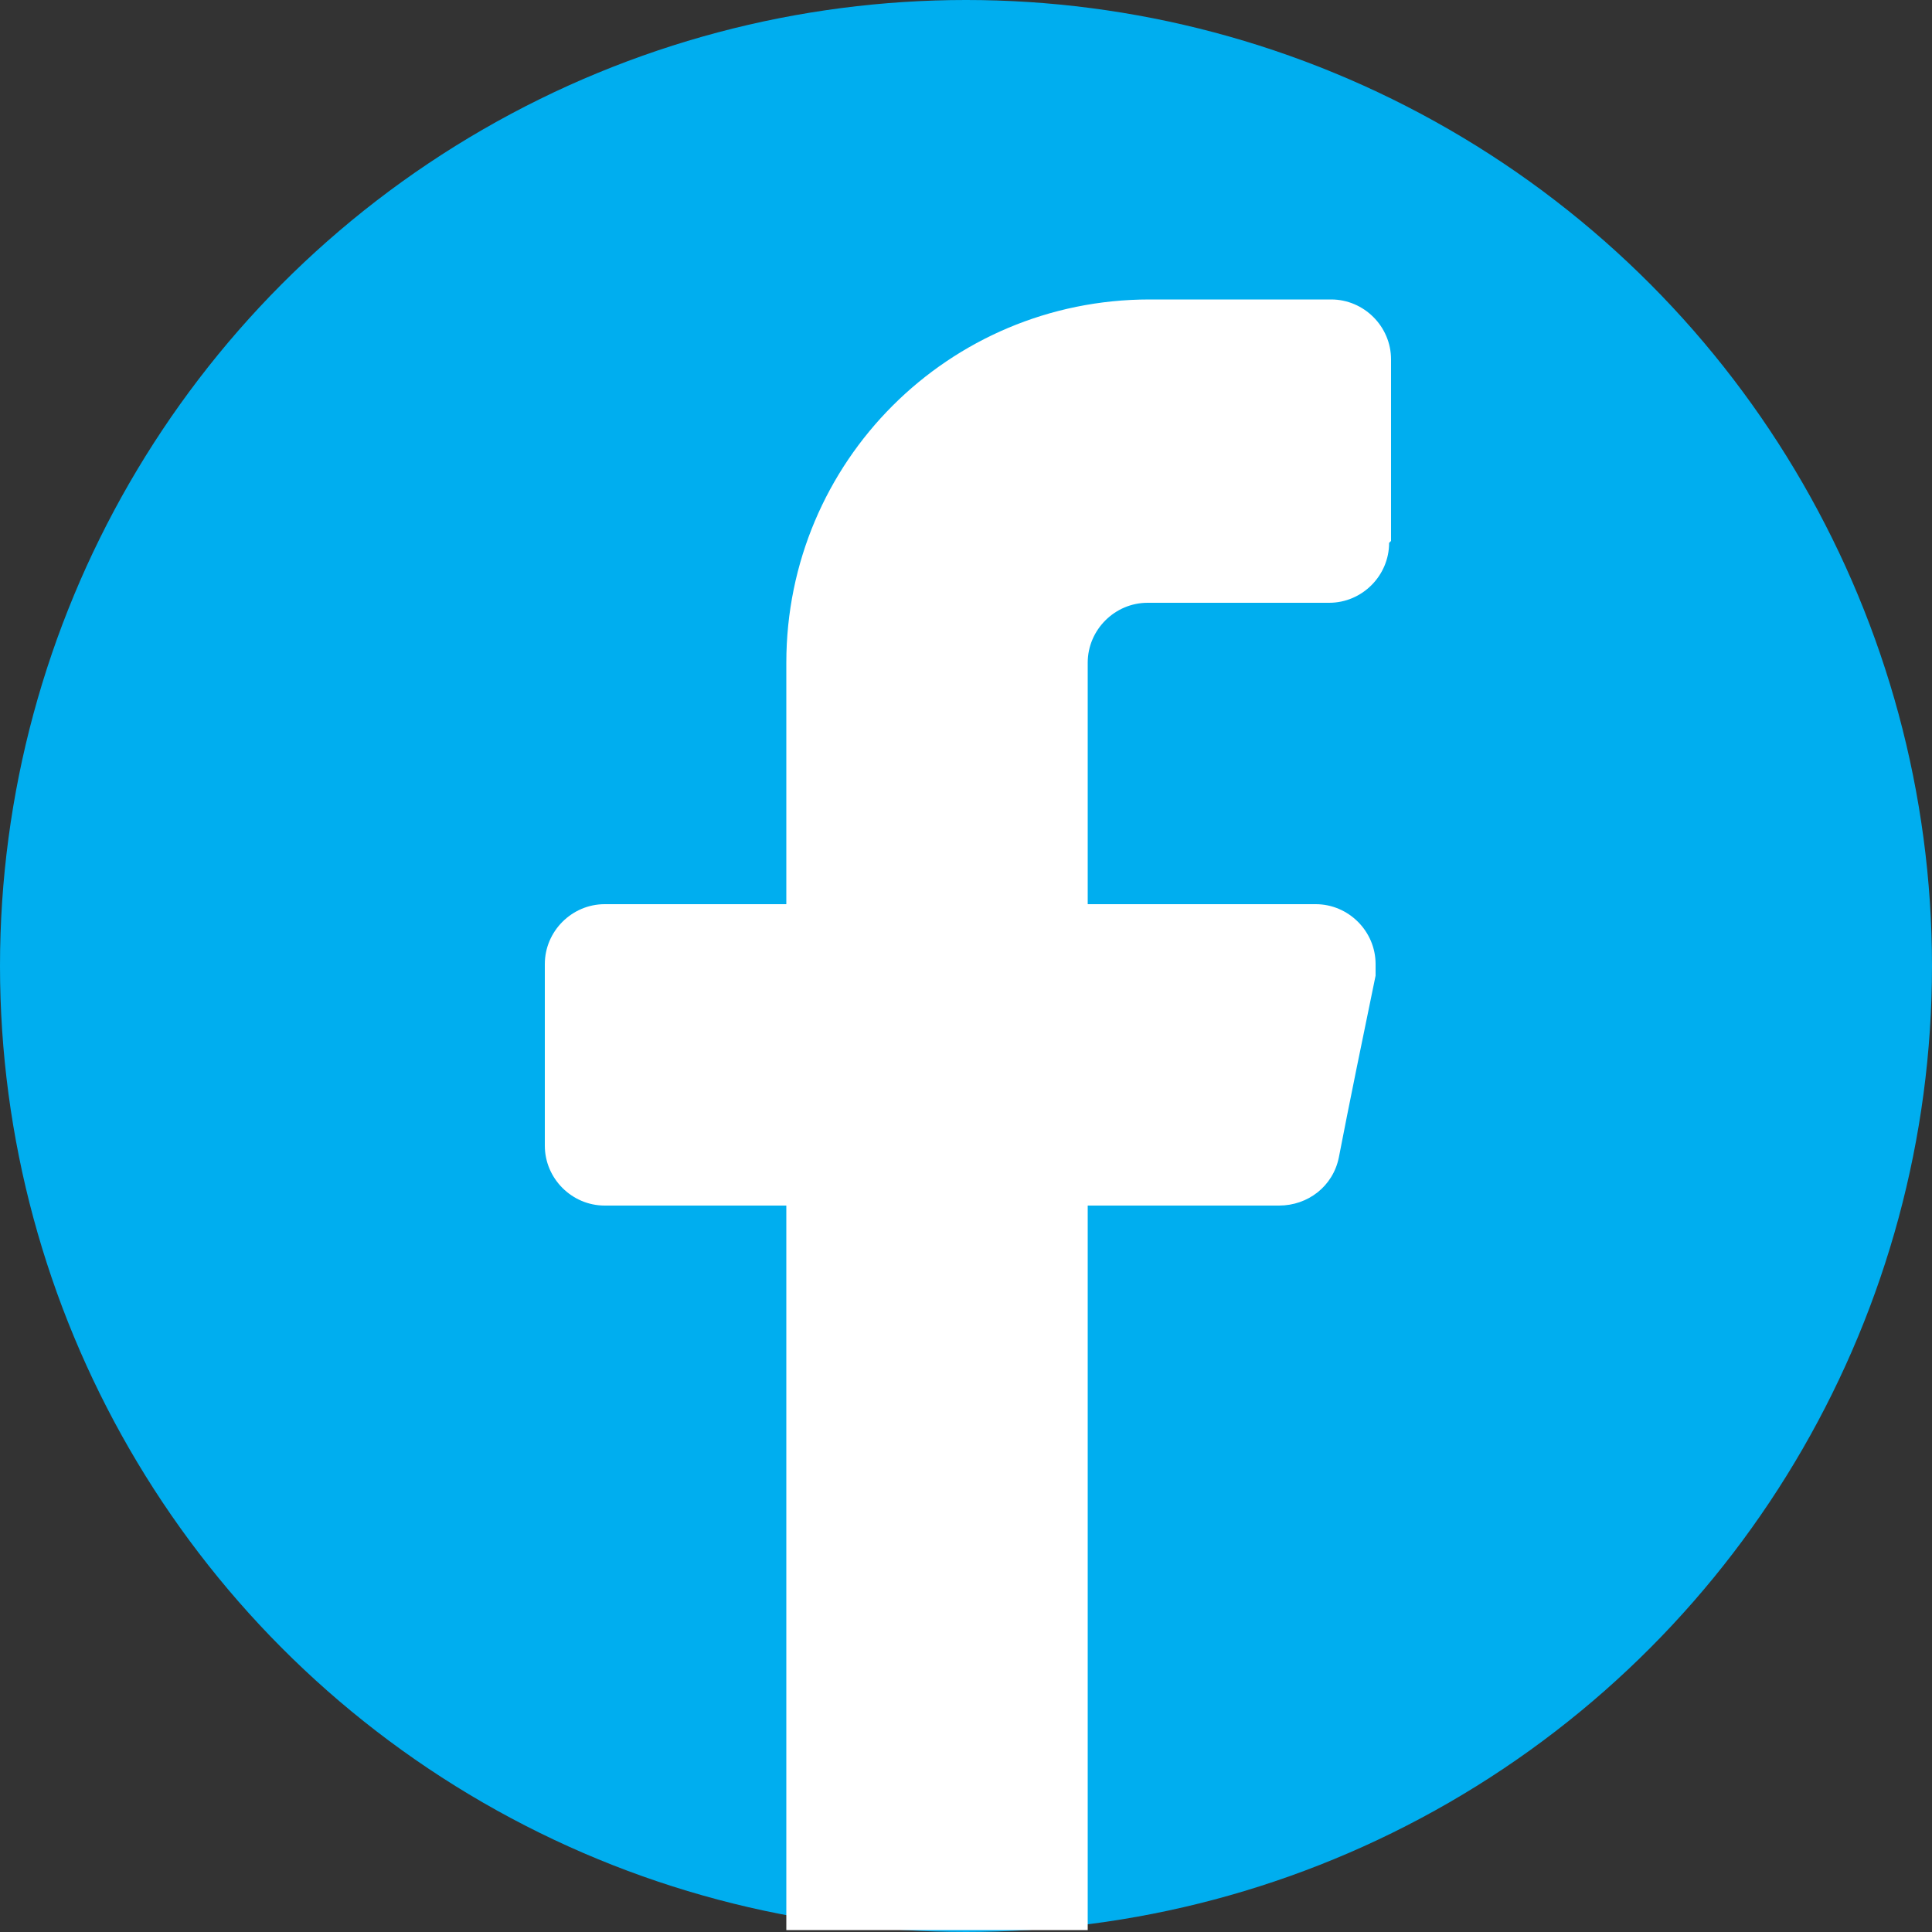
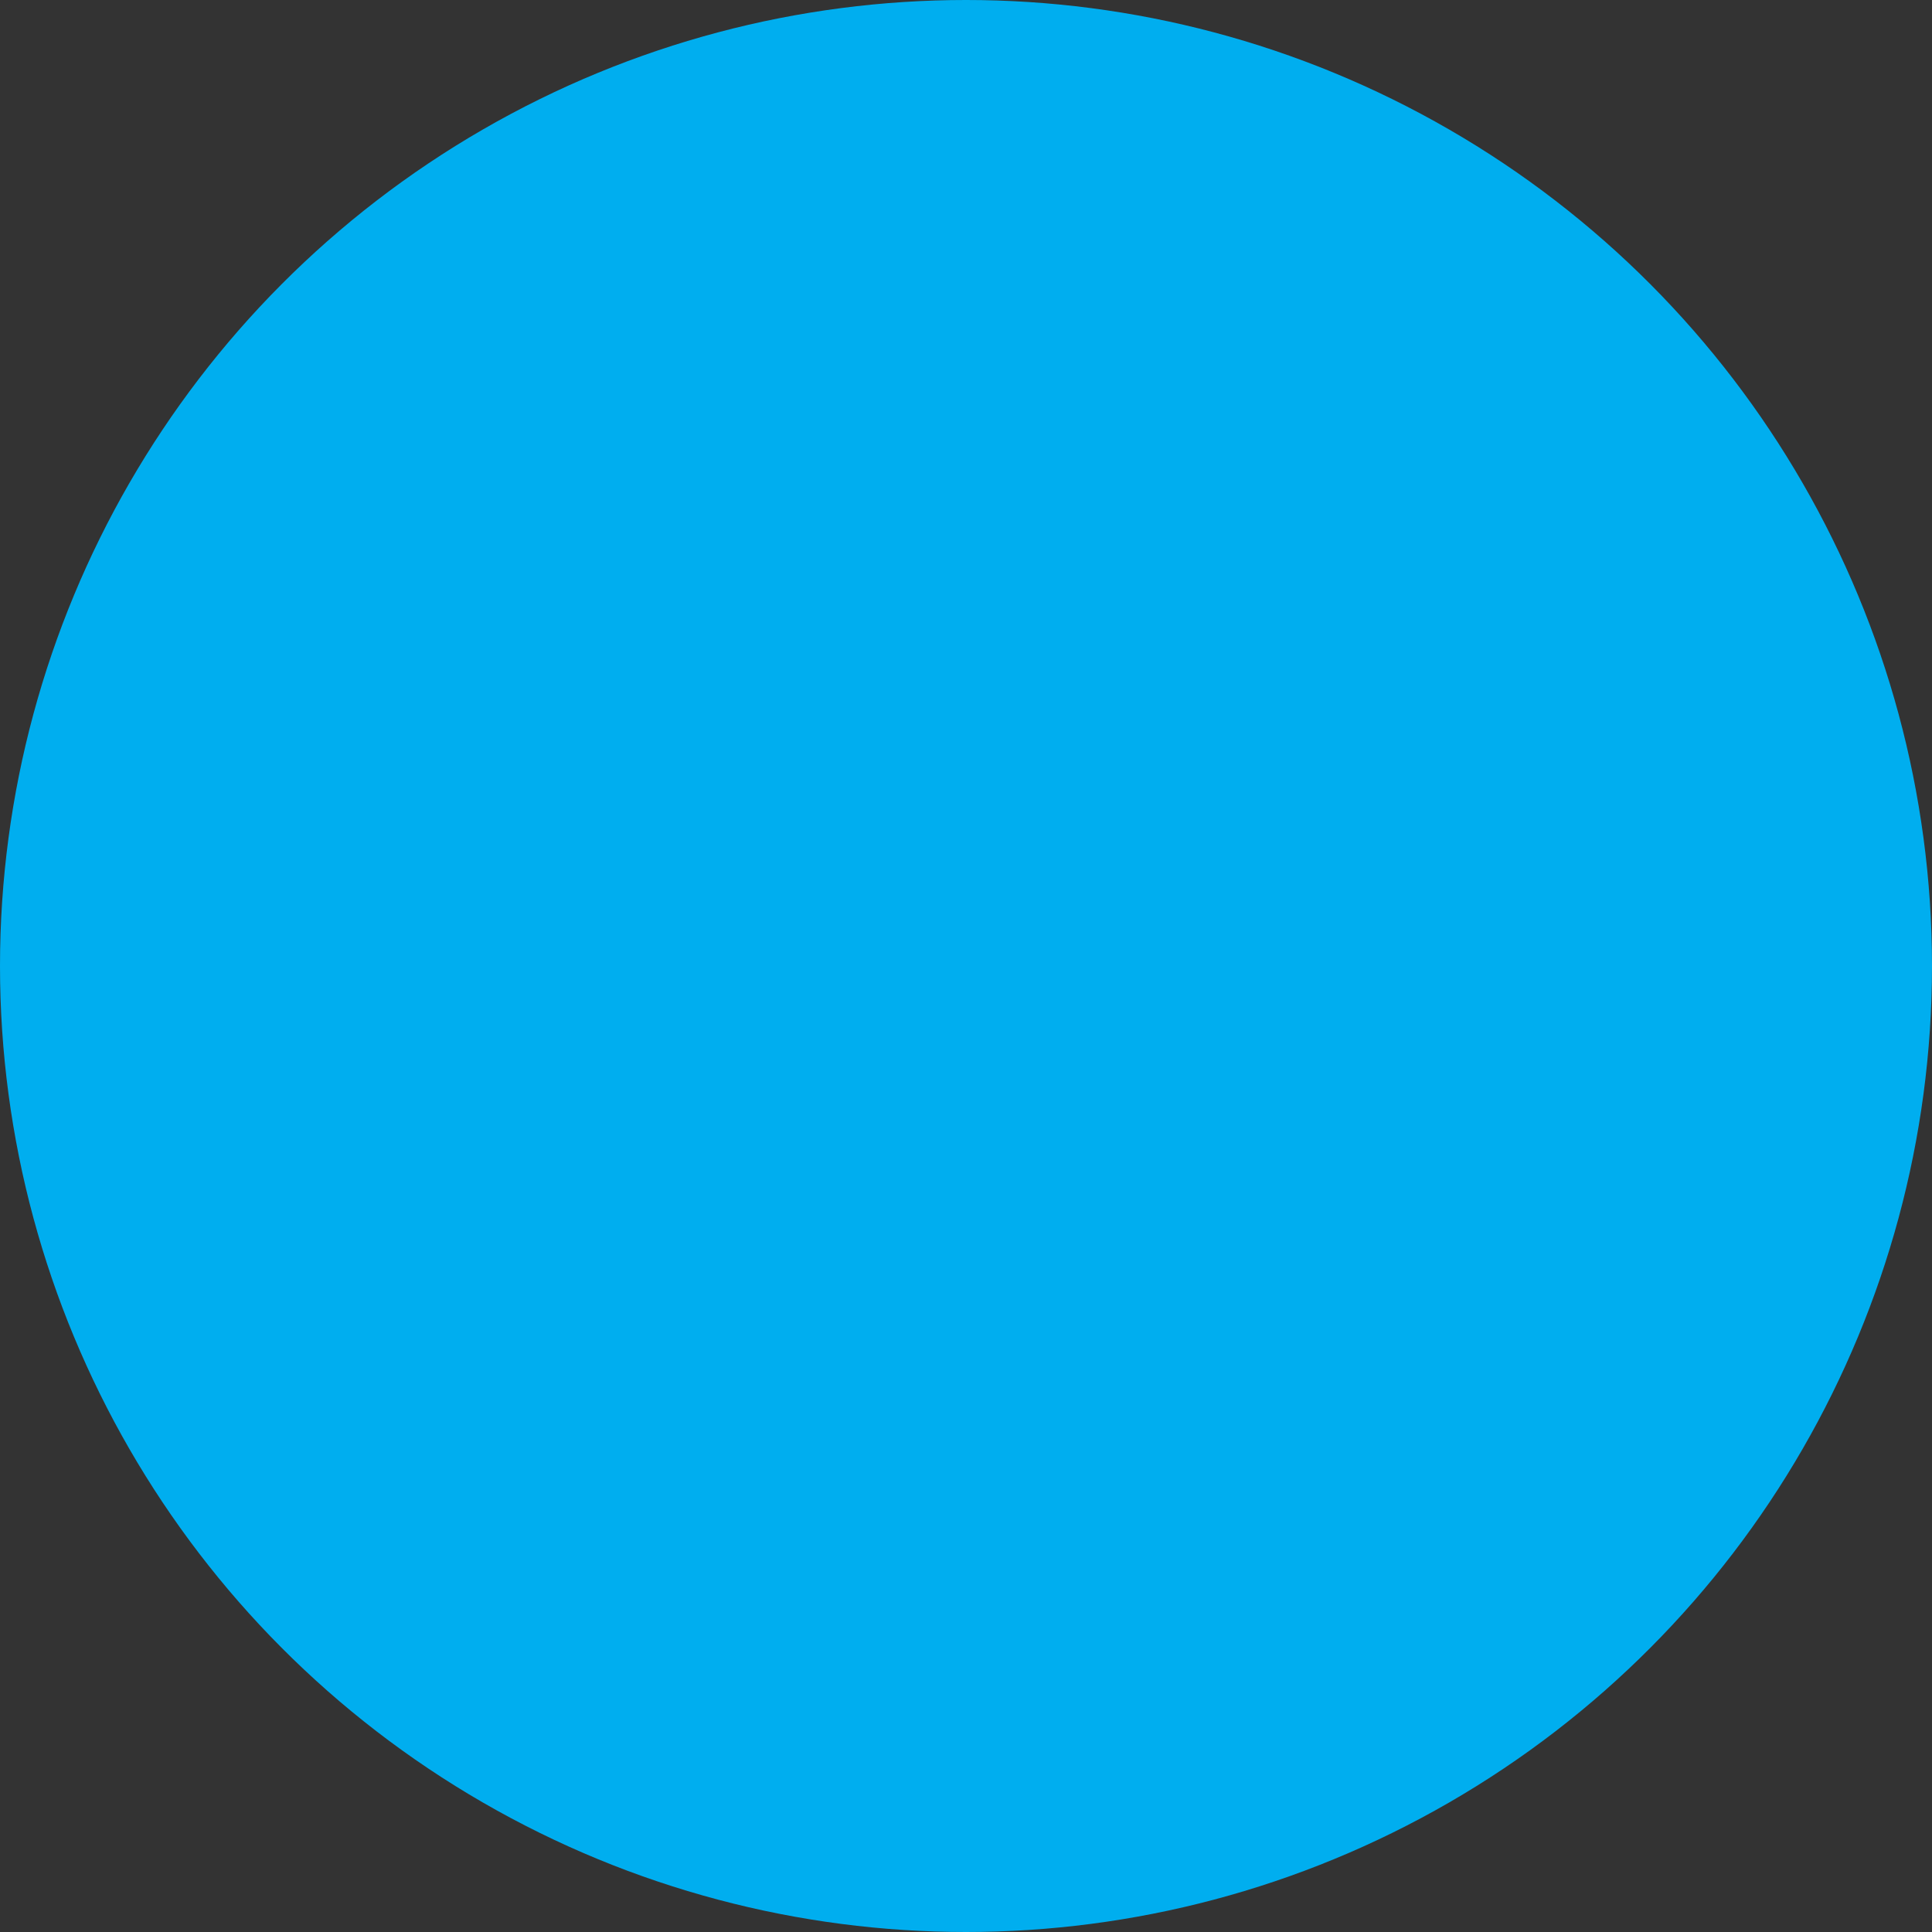
<svg xmlns="http://www.w3.org/2000/svg" id="Layer_1" version="1.1" viewBox="0 0 100 100">
  <rect x="0" y="0" width="100" height="100" fill="#333333" stroke="none" />
  <defs>
    <style>
      .st0 {
        fill: #fff;
        fill-rule: evenodd;
      }

      .st1 {
        fill: #00aeef;
      }
    </style>
  </defs>
  <circle class="st1" cx="50" cy="50" r="50" />
-   <path class="st0" d="M71.9,28.1c0,1.7-1.4,3.1-3.1,3.1h-9.4c-1.7,0-3.1,1.4-3.1,3.1v12.5h11.8c1.7,0,3.1,1.4,3.1,3.1,0,.2,0,.4,0,.6-.6,2.9-1.4,6.8-1.9,9.4-.3,1.5-1.6,2.5-3.1,2.5h-9.9v37.5h-15.6v-37.5h-9.4c-1.7,0-3.1-1.4-3.1-3.1v-9.4c0-1.7,1.4-3.1,3.1-3.1h9.4v-12.5c0-10.4,8.4-18.8,18.8-18.8h9.4c1.7,0,3.1,1.4,3.1,3.1v9.4Z" />
</svg>